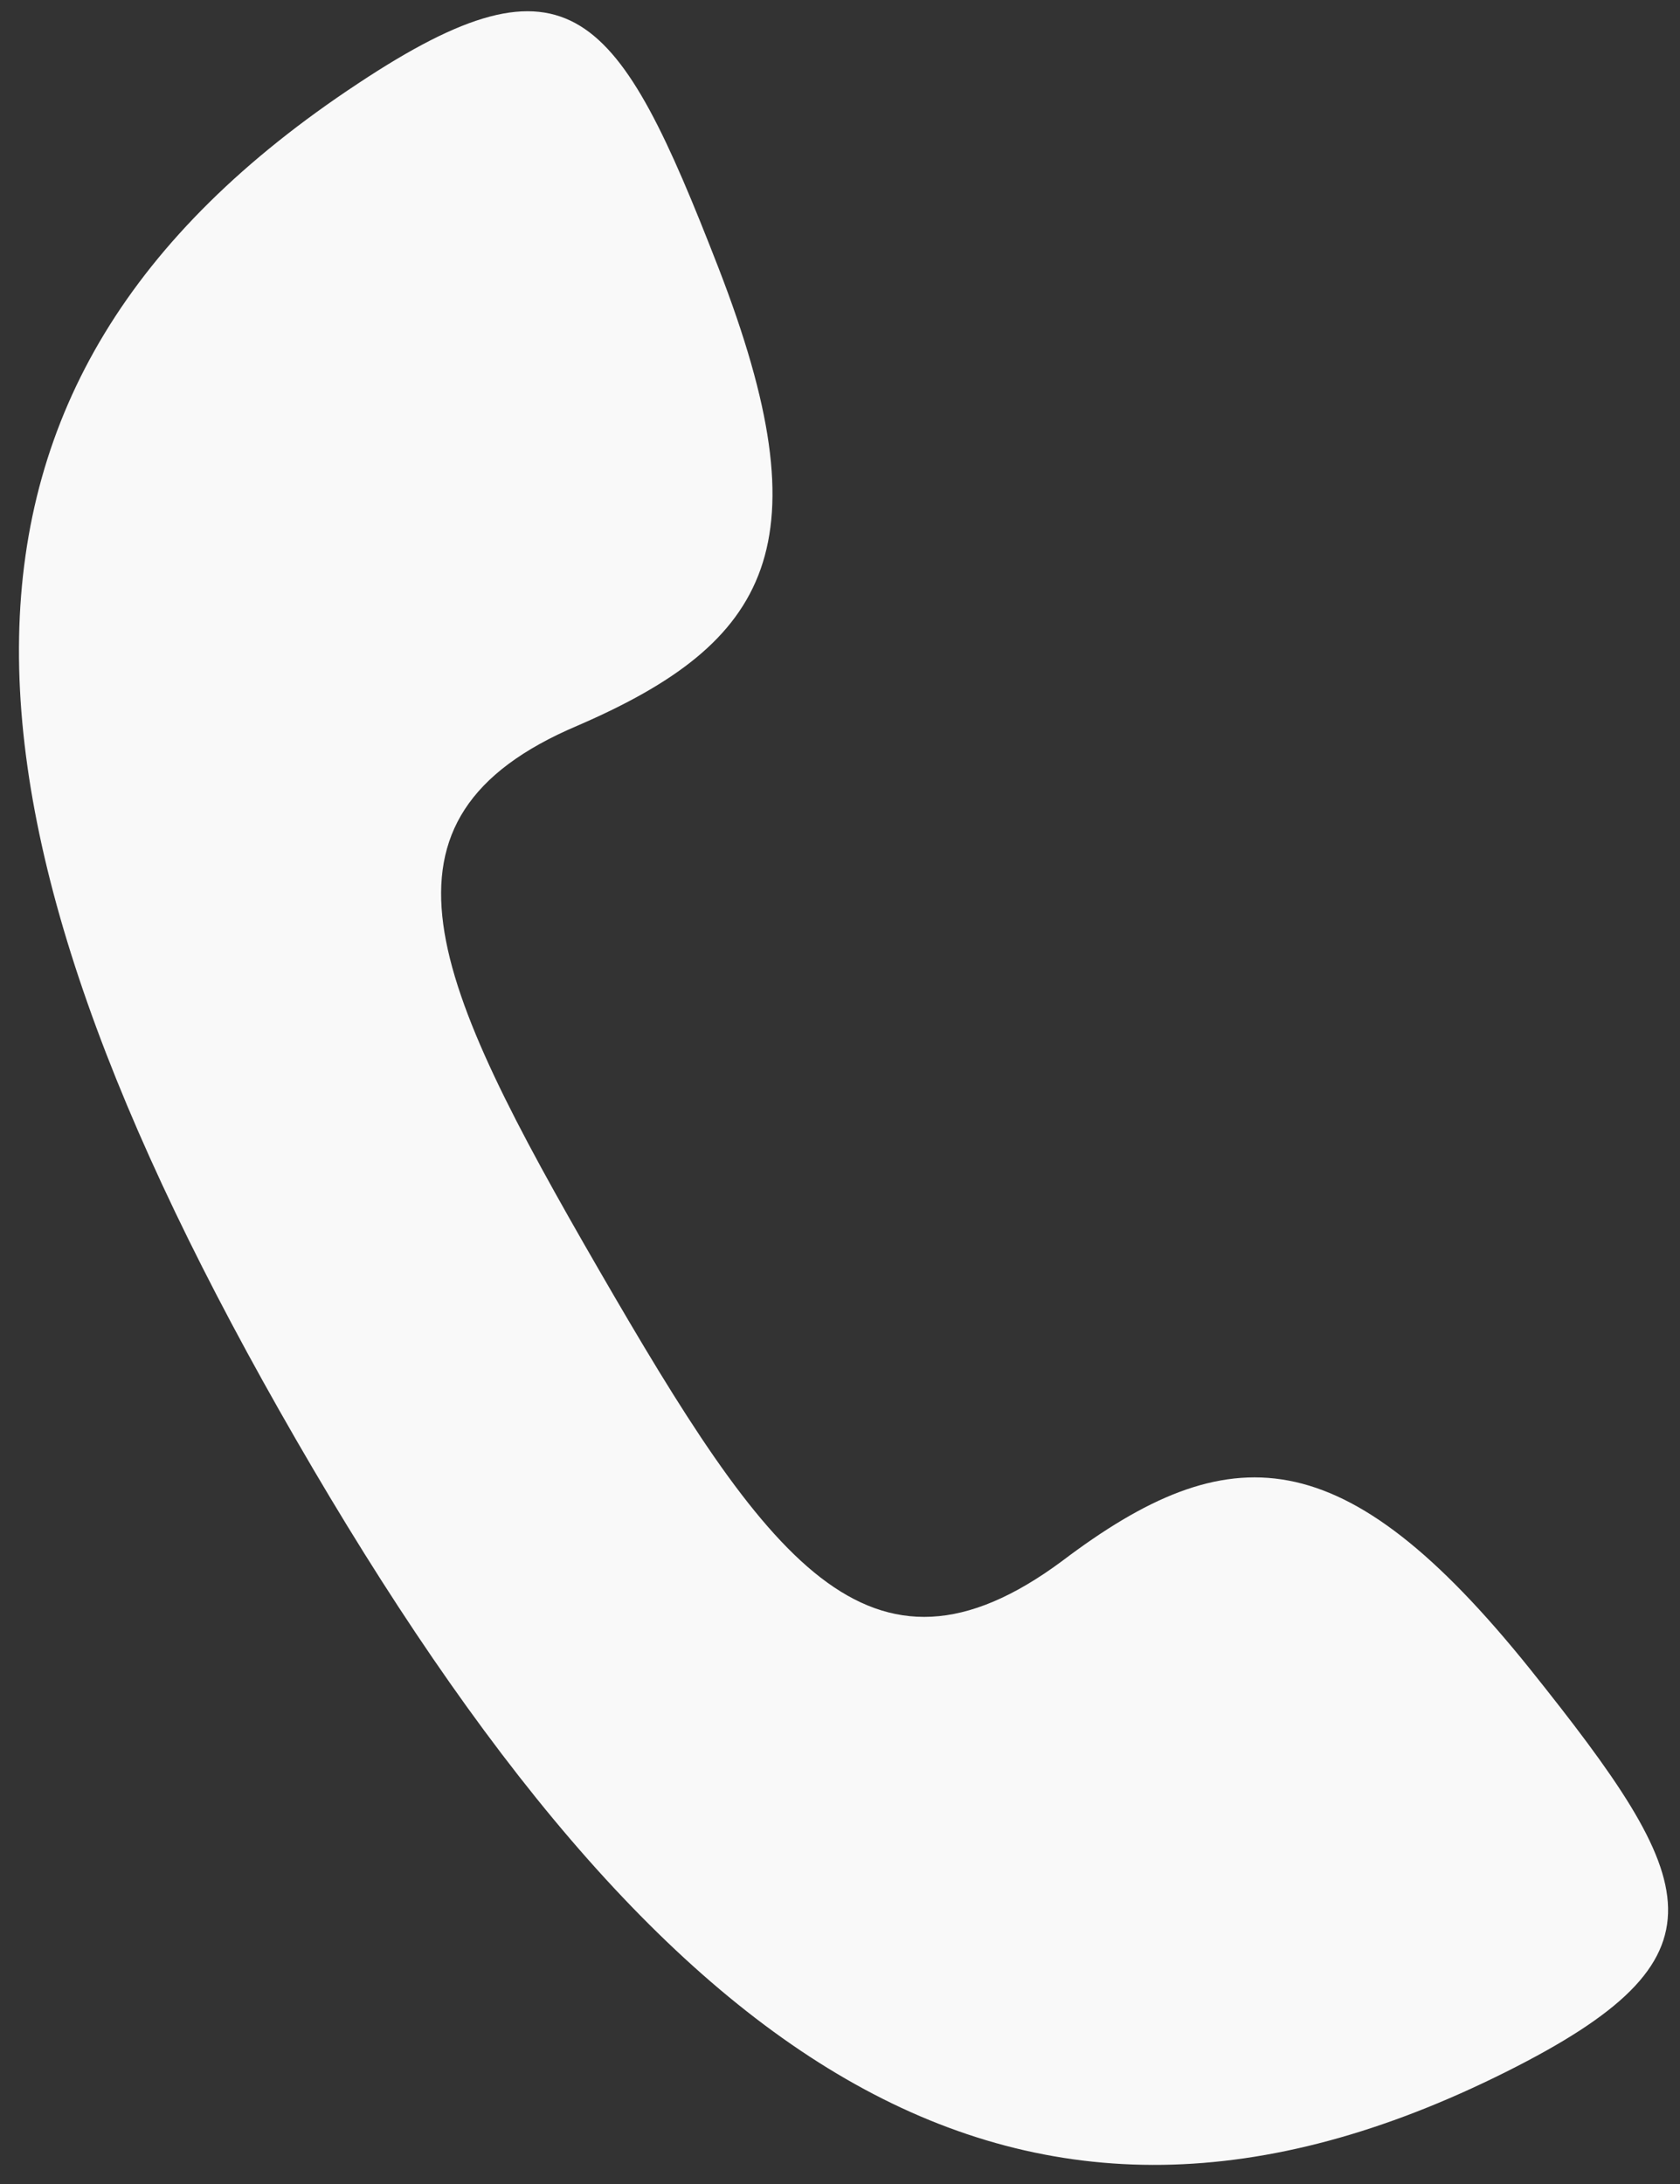
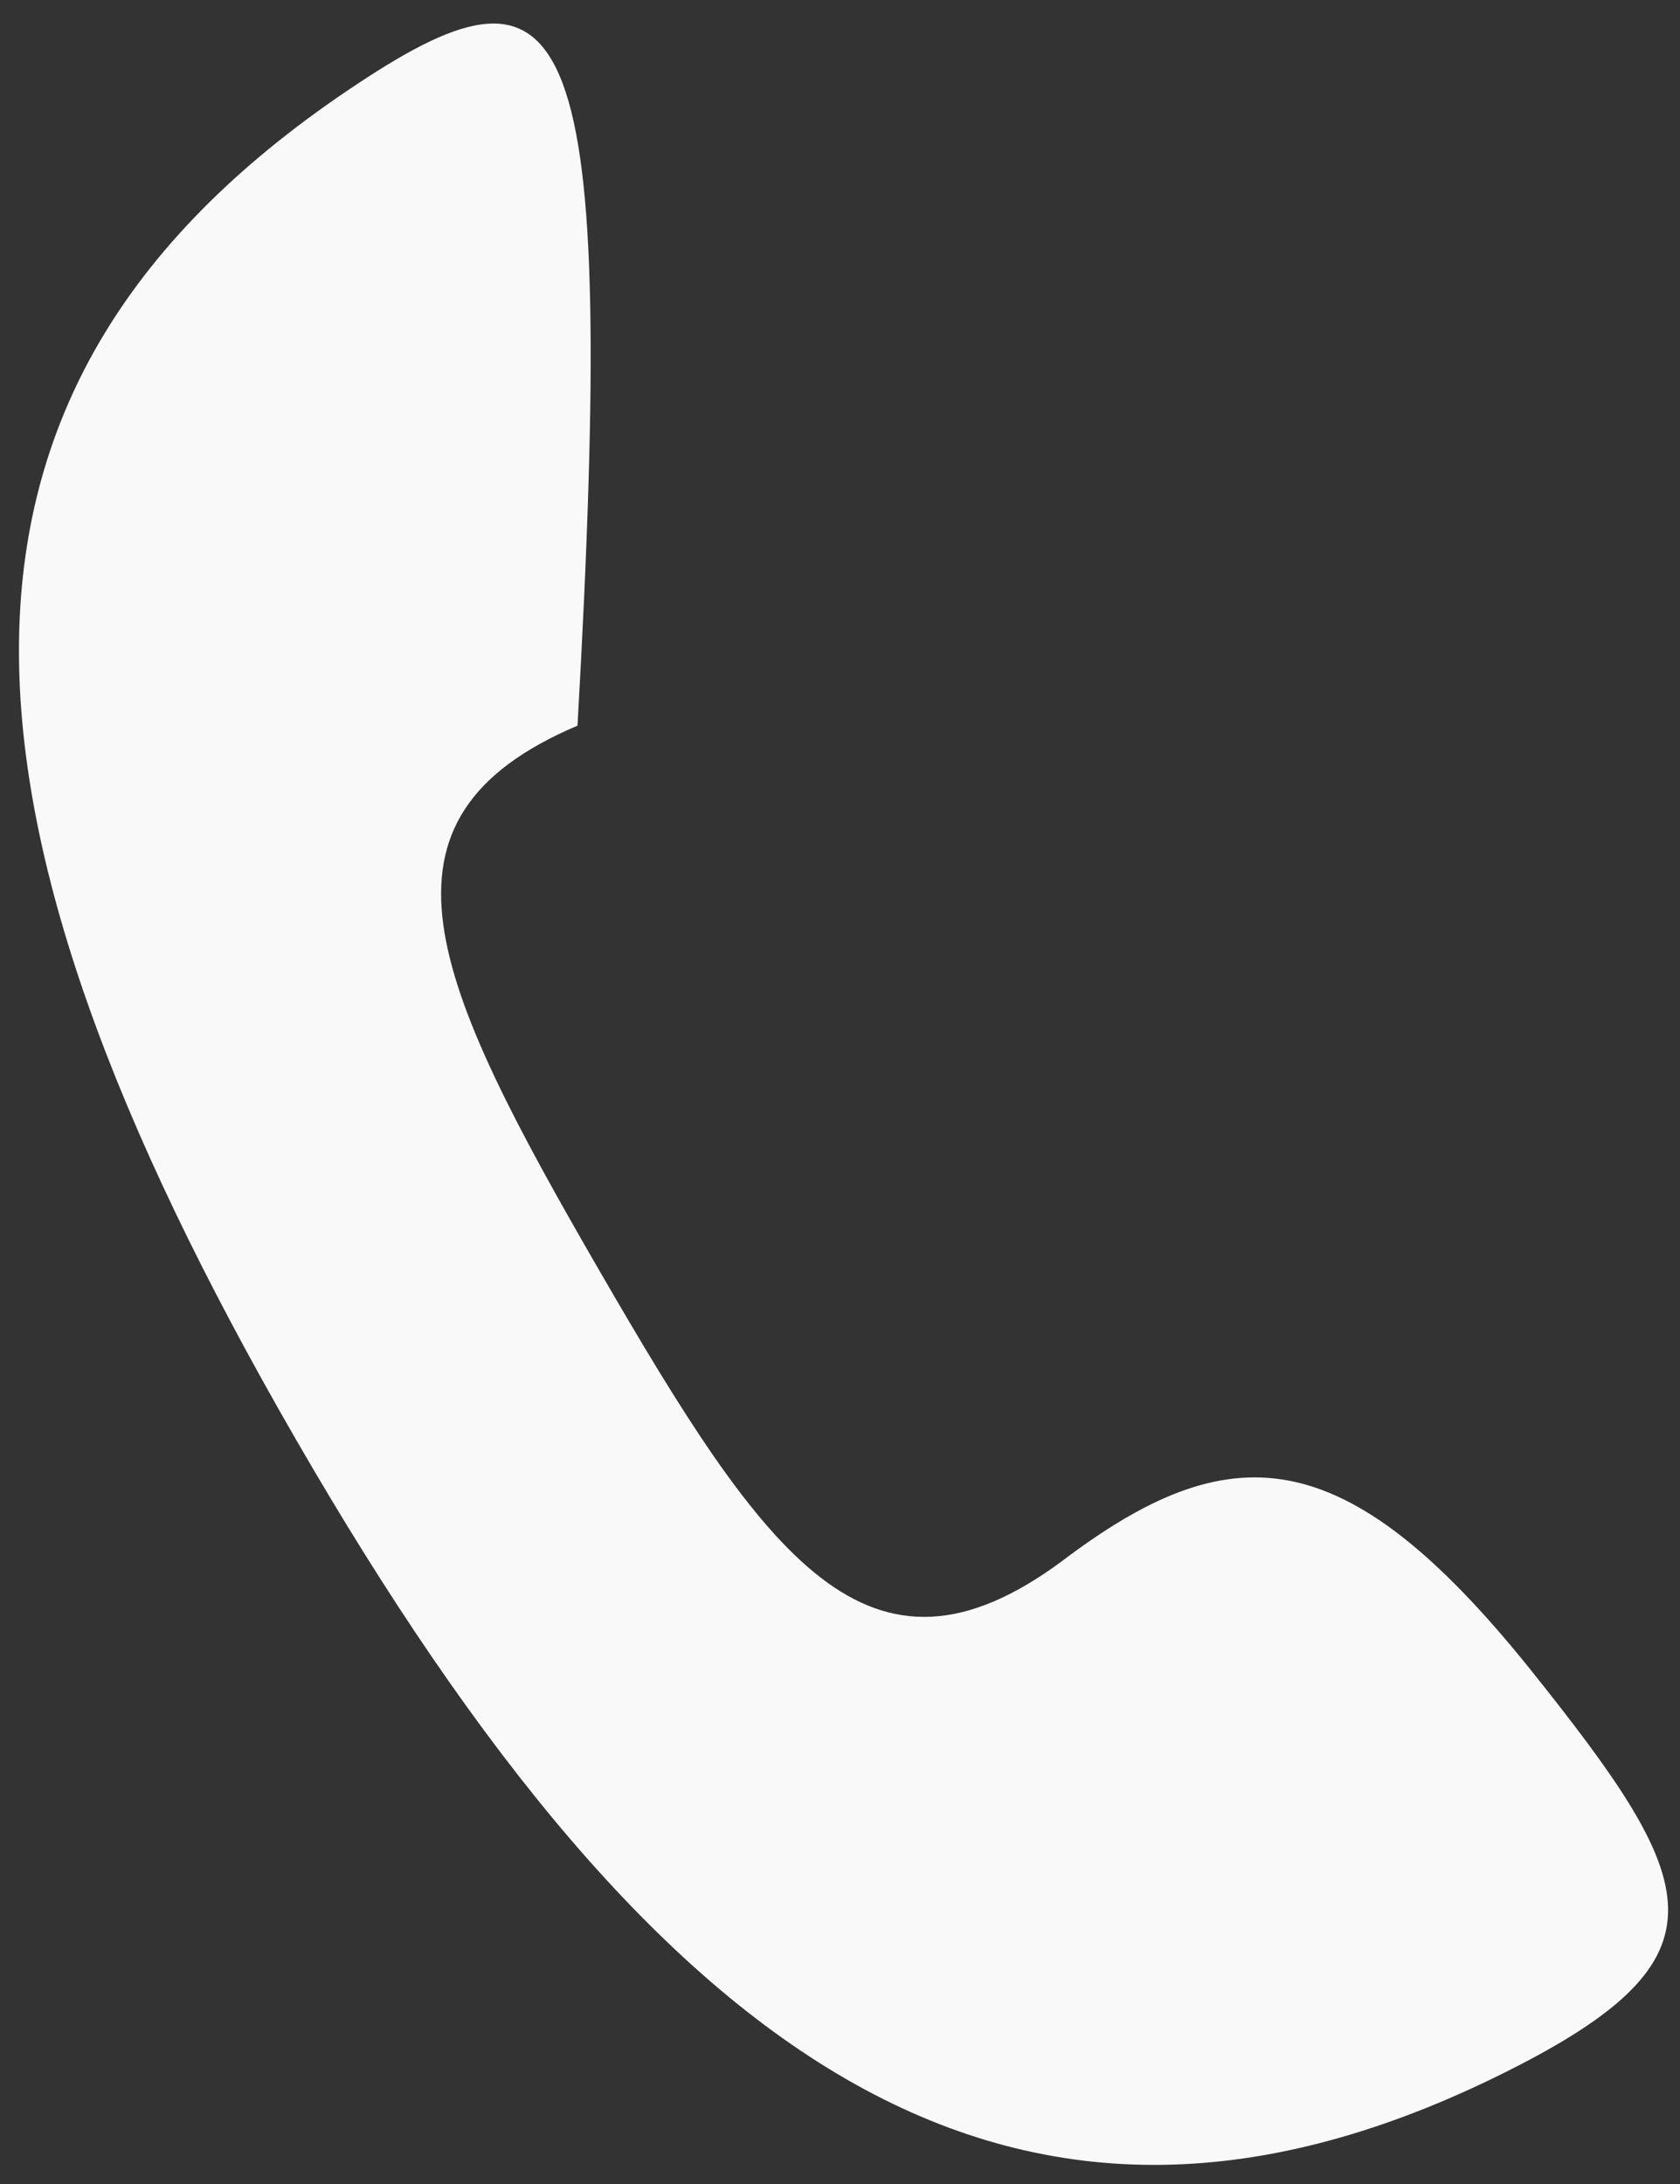
<svg xmlns="http://www.w3.org/2000/svg" id="Слой_1" x="0px" y="0px" viewBox="0 0 70.4 91.5" style="enable-background:new 0 0 70.4 91.5;" xml:space="preserve">
  <rect x="0" y="0" width="70.4" height="91.5" fill="#333333" stroke="none" />
  <style type="text/css"> .st0{fill-rule:evenodd;clip-rule:evenodd;fill:#F9F9F9;} </style>
  <g>
-     <path class="st0" d="M25.1,53.2c-7-12.1-10.1-18.9-0.9-22.8c8.1-3.5,10.4-7.6,5.9-19.2C25.9,0.4,23.9-2.4,15,3.5 C-4.1,16.1-2.9,33.8,12.4,60.3S42.7,97,63.1,86.8c9.6-4.8,8.2-7.9,1-16.9c-7.8-9.7-12.6-9.8-19.6-4.5 C36.4,71.4,32.1,65.3,25.1,53.2L25.1,53.2z" />
+     <path class="st0" d="M25.1,53.2c-7-12.1-10.1-18.9-0.9-22.8C25.9,0.4,23.9-2.4,15,3.5 C-4.1,16.1-2.9,33.8,12.4,60.3S42.7,97,63.1,86.8c9.6-4.8,8.2-7.9,1-16.9c-7.8-9.7-12.6-9.8-19.6-4.5 C36.4,71.4,32.1,65.3,25.1,53.2L25.1,53.2z" />
  </g>
</svg>